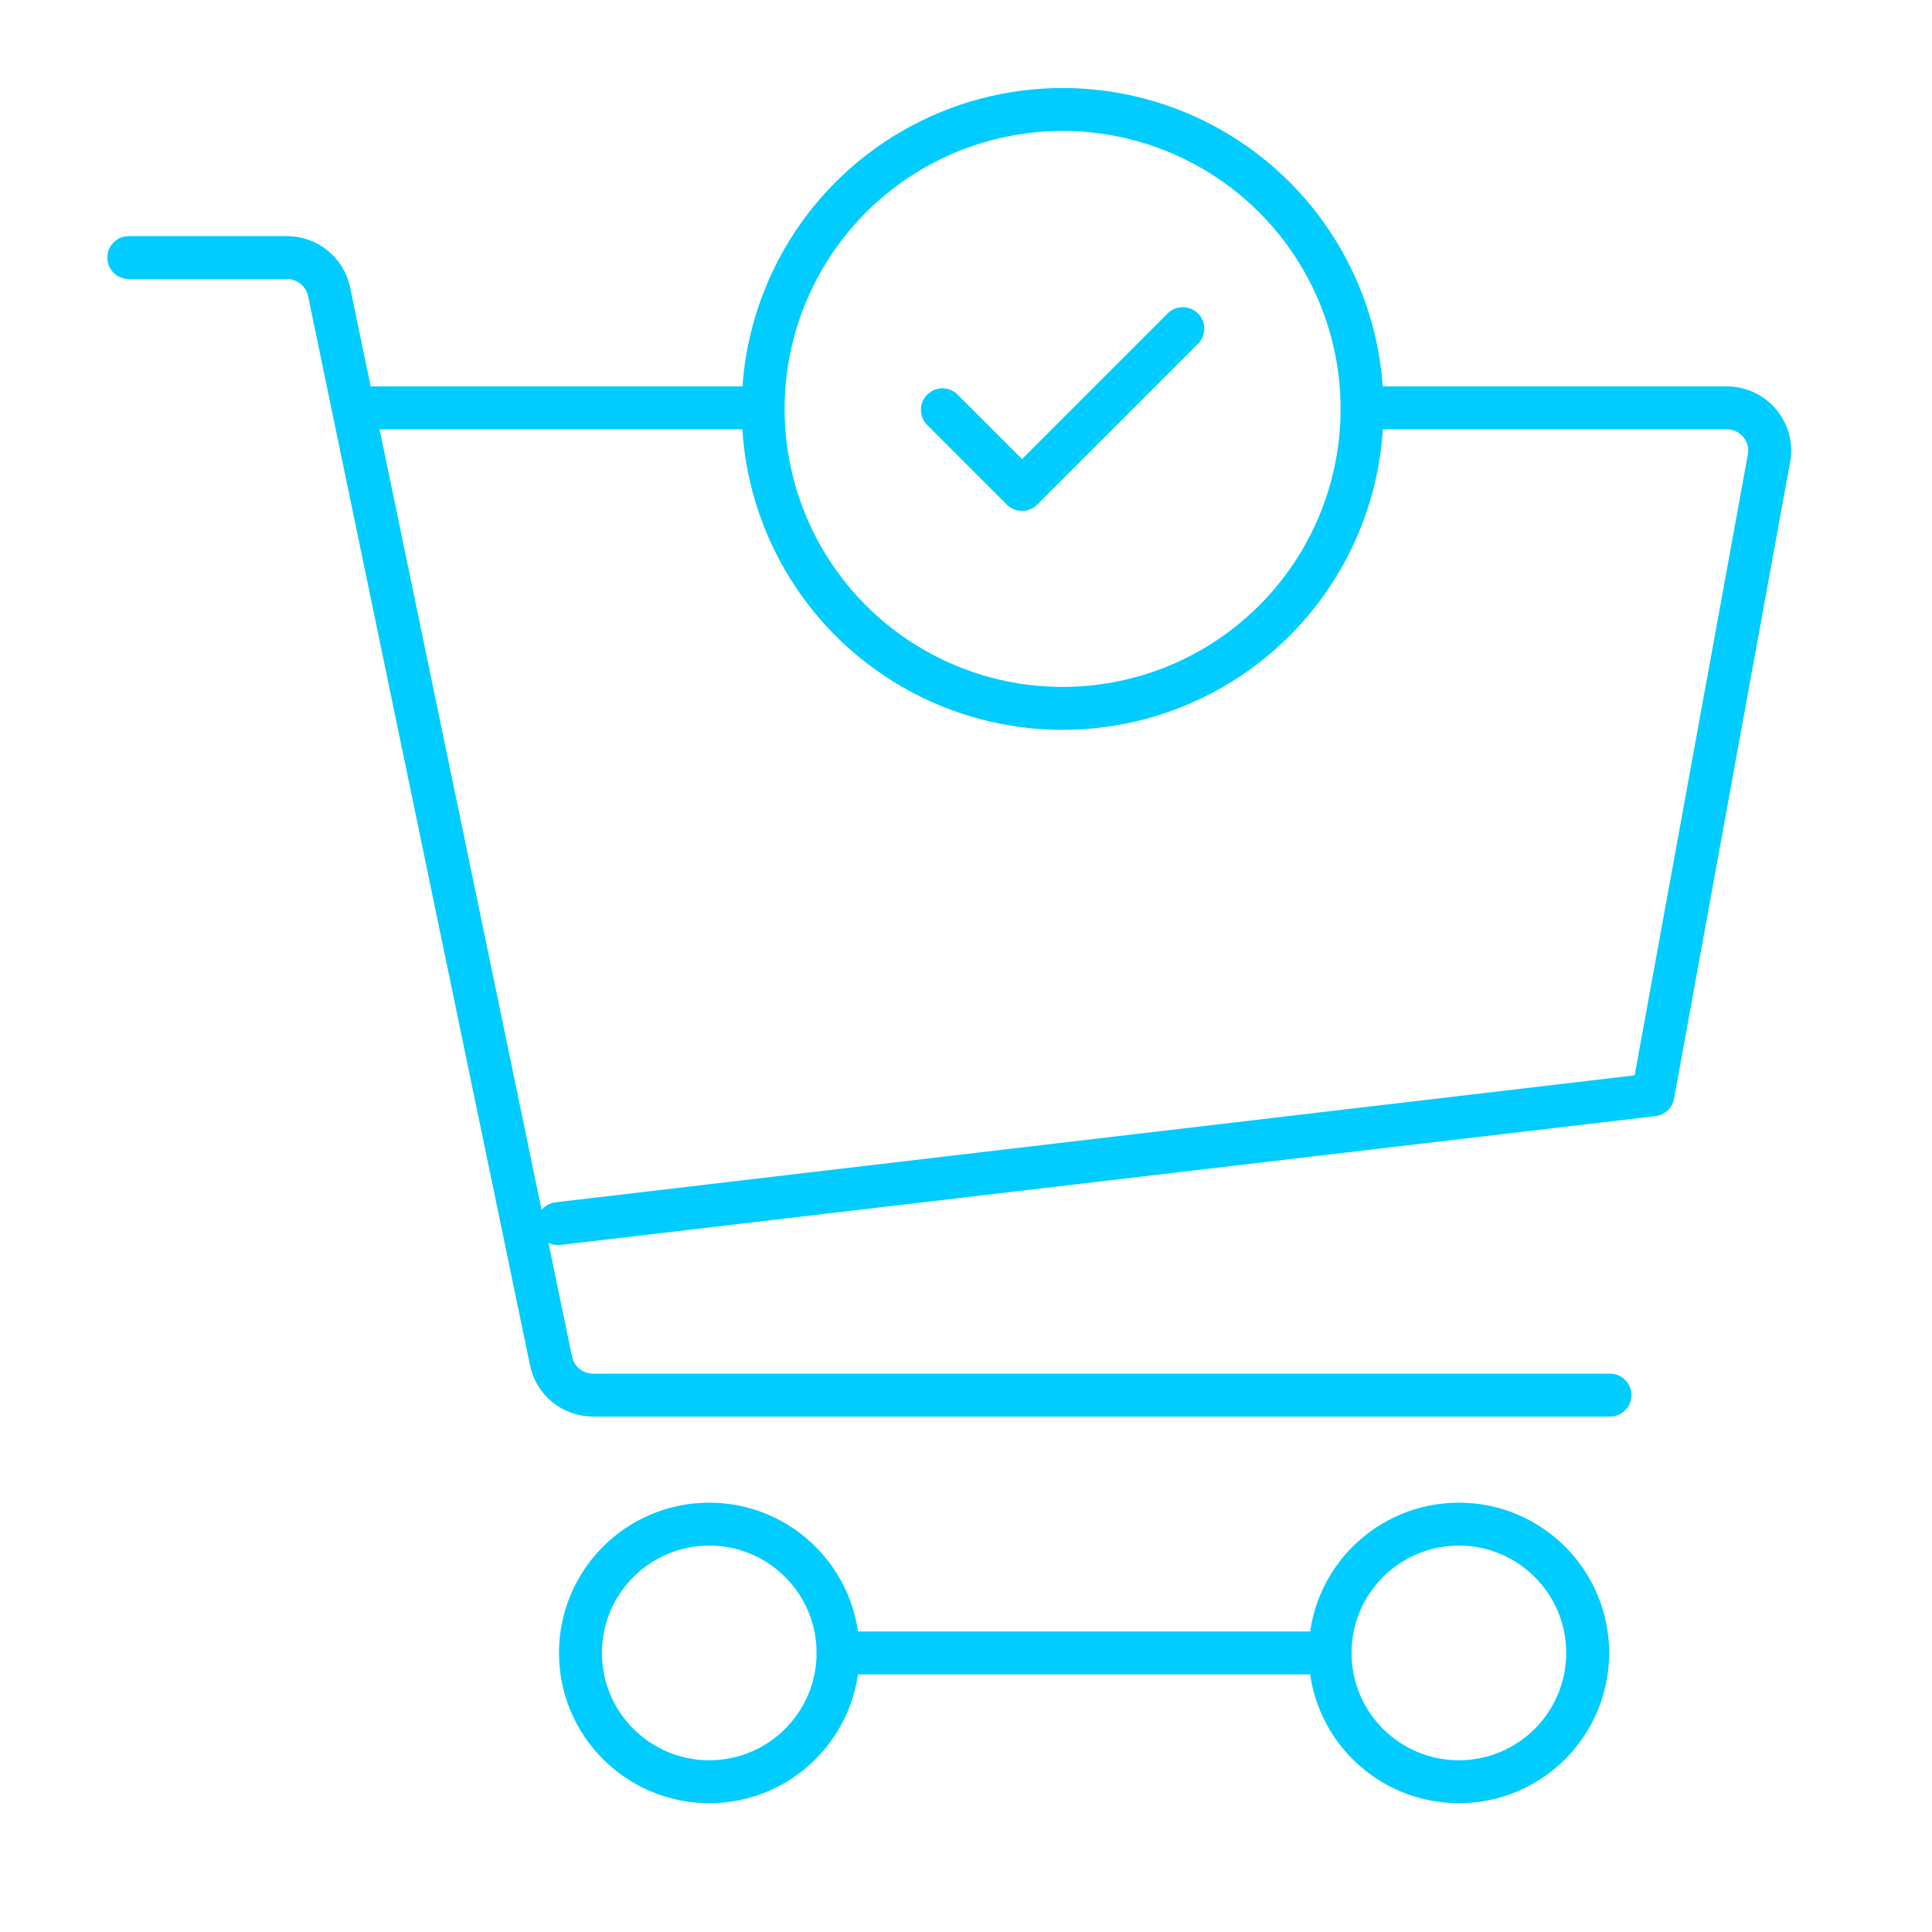
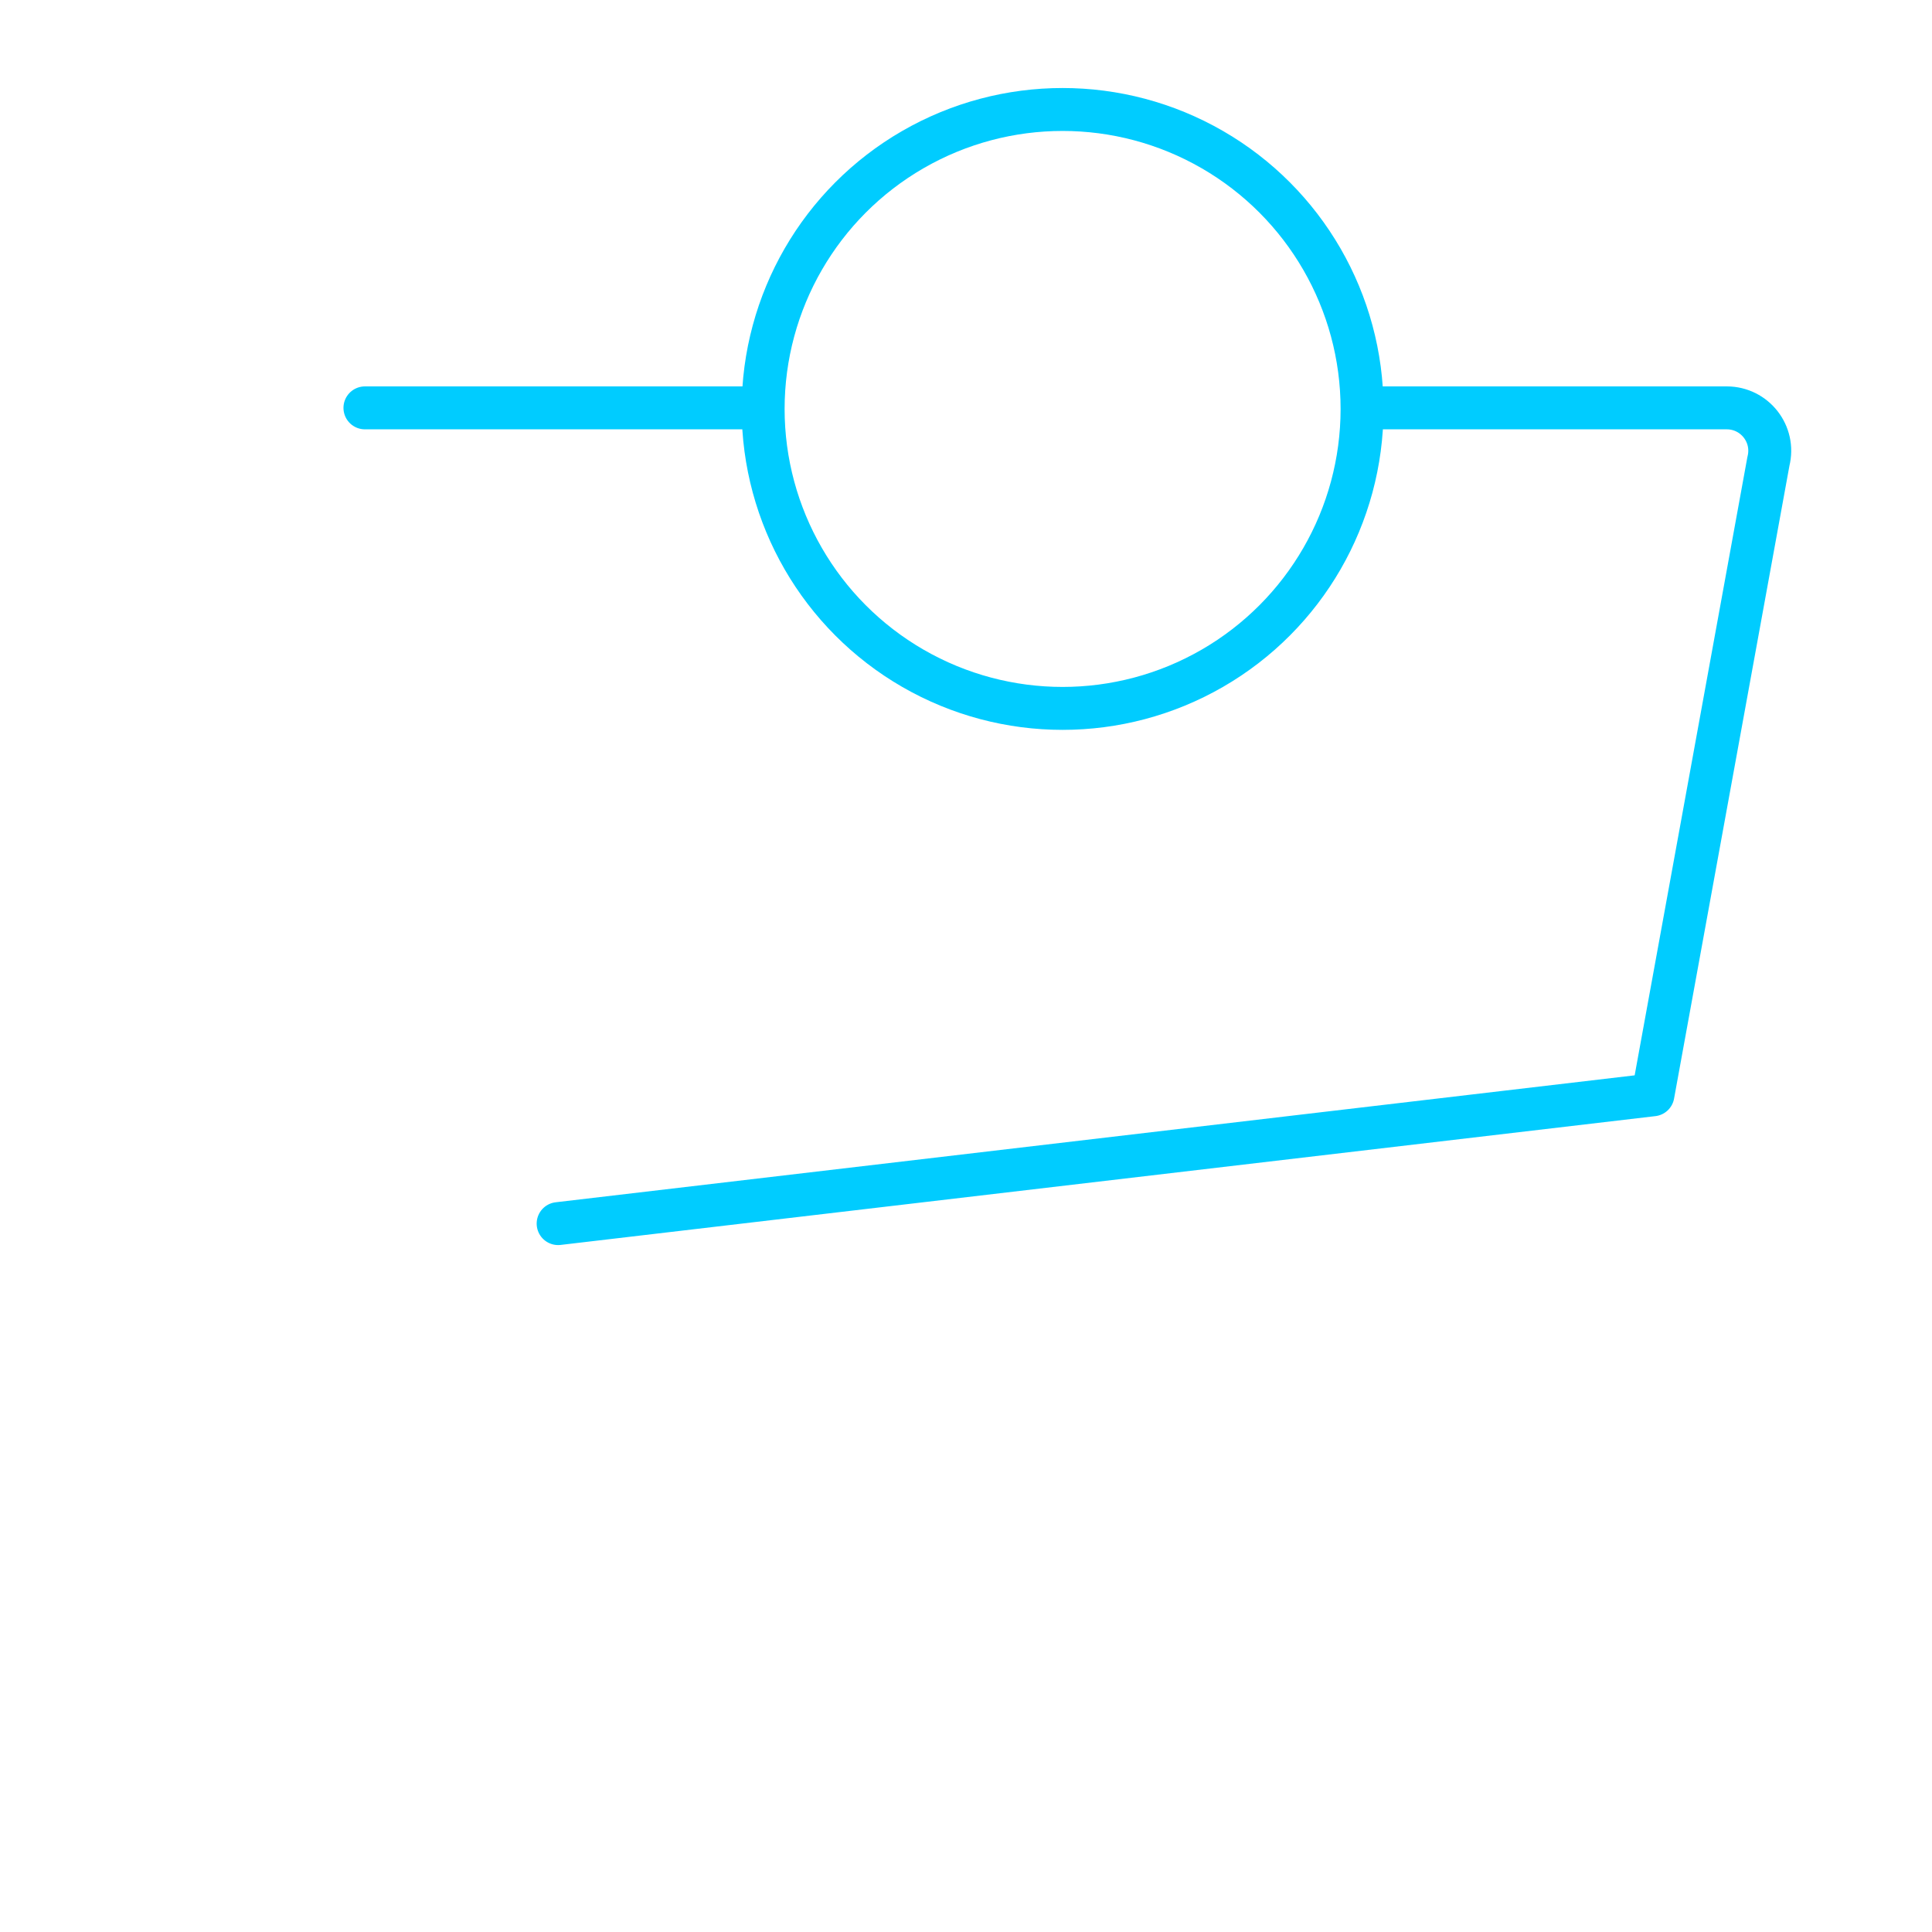
<svg xmlns="http://www.w3.org/2000/svg" id="DESIGN" viewBox="0 0 90 90">
  <defs>
    <style>
      .cls-1 {
        fill: none;
        stroke: #0cf;
        stroke-linecap: round;
        stroke-linejoin: round;
        stroke-width: 2px;
      }
    </style>
  </defs>
-   <path class="cls-1" d="M6,12h7.37c.95,0,1.77.67,1.96,1.59l10.34,49.81c.19.93,1.01,1.59,1.96,1.59h47.37" />
  <g>
-     <circle class="cls-1" cx="33.04" cy="77" r="6" />
-     <circle class="cls-1" cx="67.96" cy="77" r="6" />
-     <line class="cls-1" x1="39.04" y1="77" x2="61.96" y2="77" />
-   </g>
+     </g>
  <path class="cls-1" d="M64,19h16.44c1.3,0,2.26,1.22,1.94,2.49l-5.38,29.51-51,6" />
  <line class="cls-1" x1="17" y1="19" x2="35" y2="19" />
  <g>
    <circle class="cls-1" cx="49.5" cy="19.05" r="13.95" />
-     <polyline class="cls-1" points="55.1 15.31 47.61 22.8 43.9 19.09" />
  </g>
</svg>